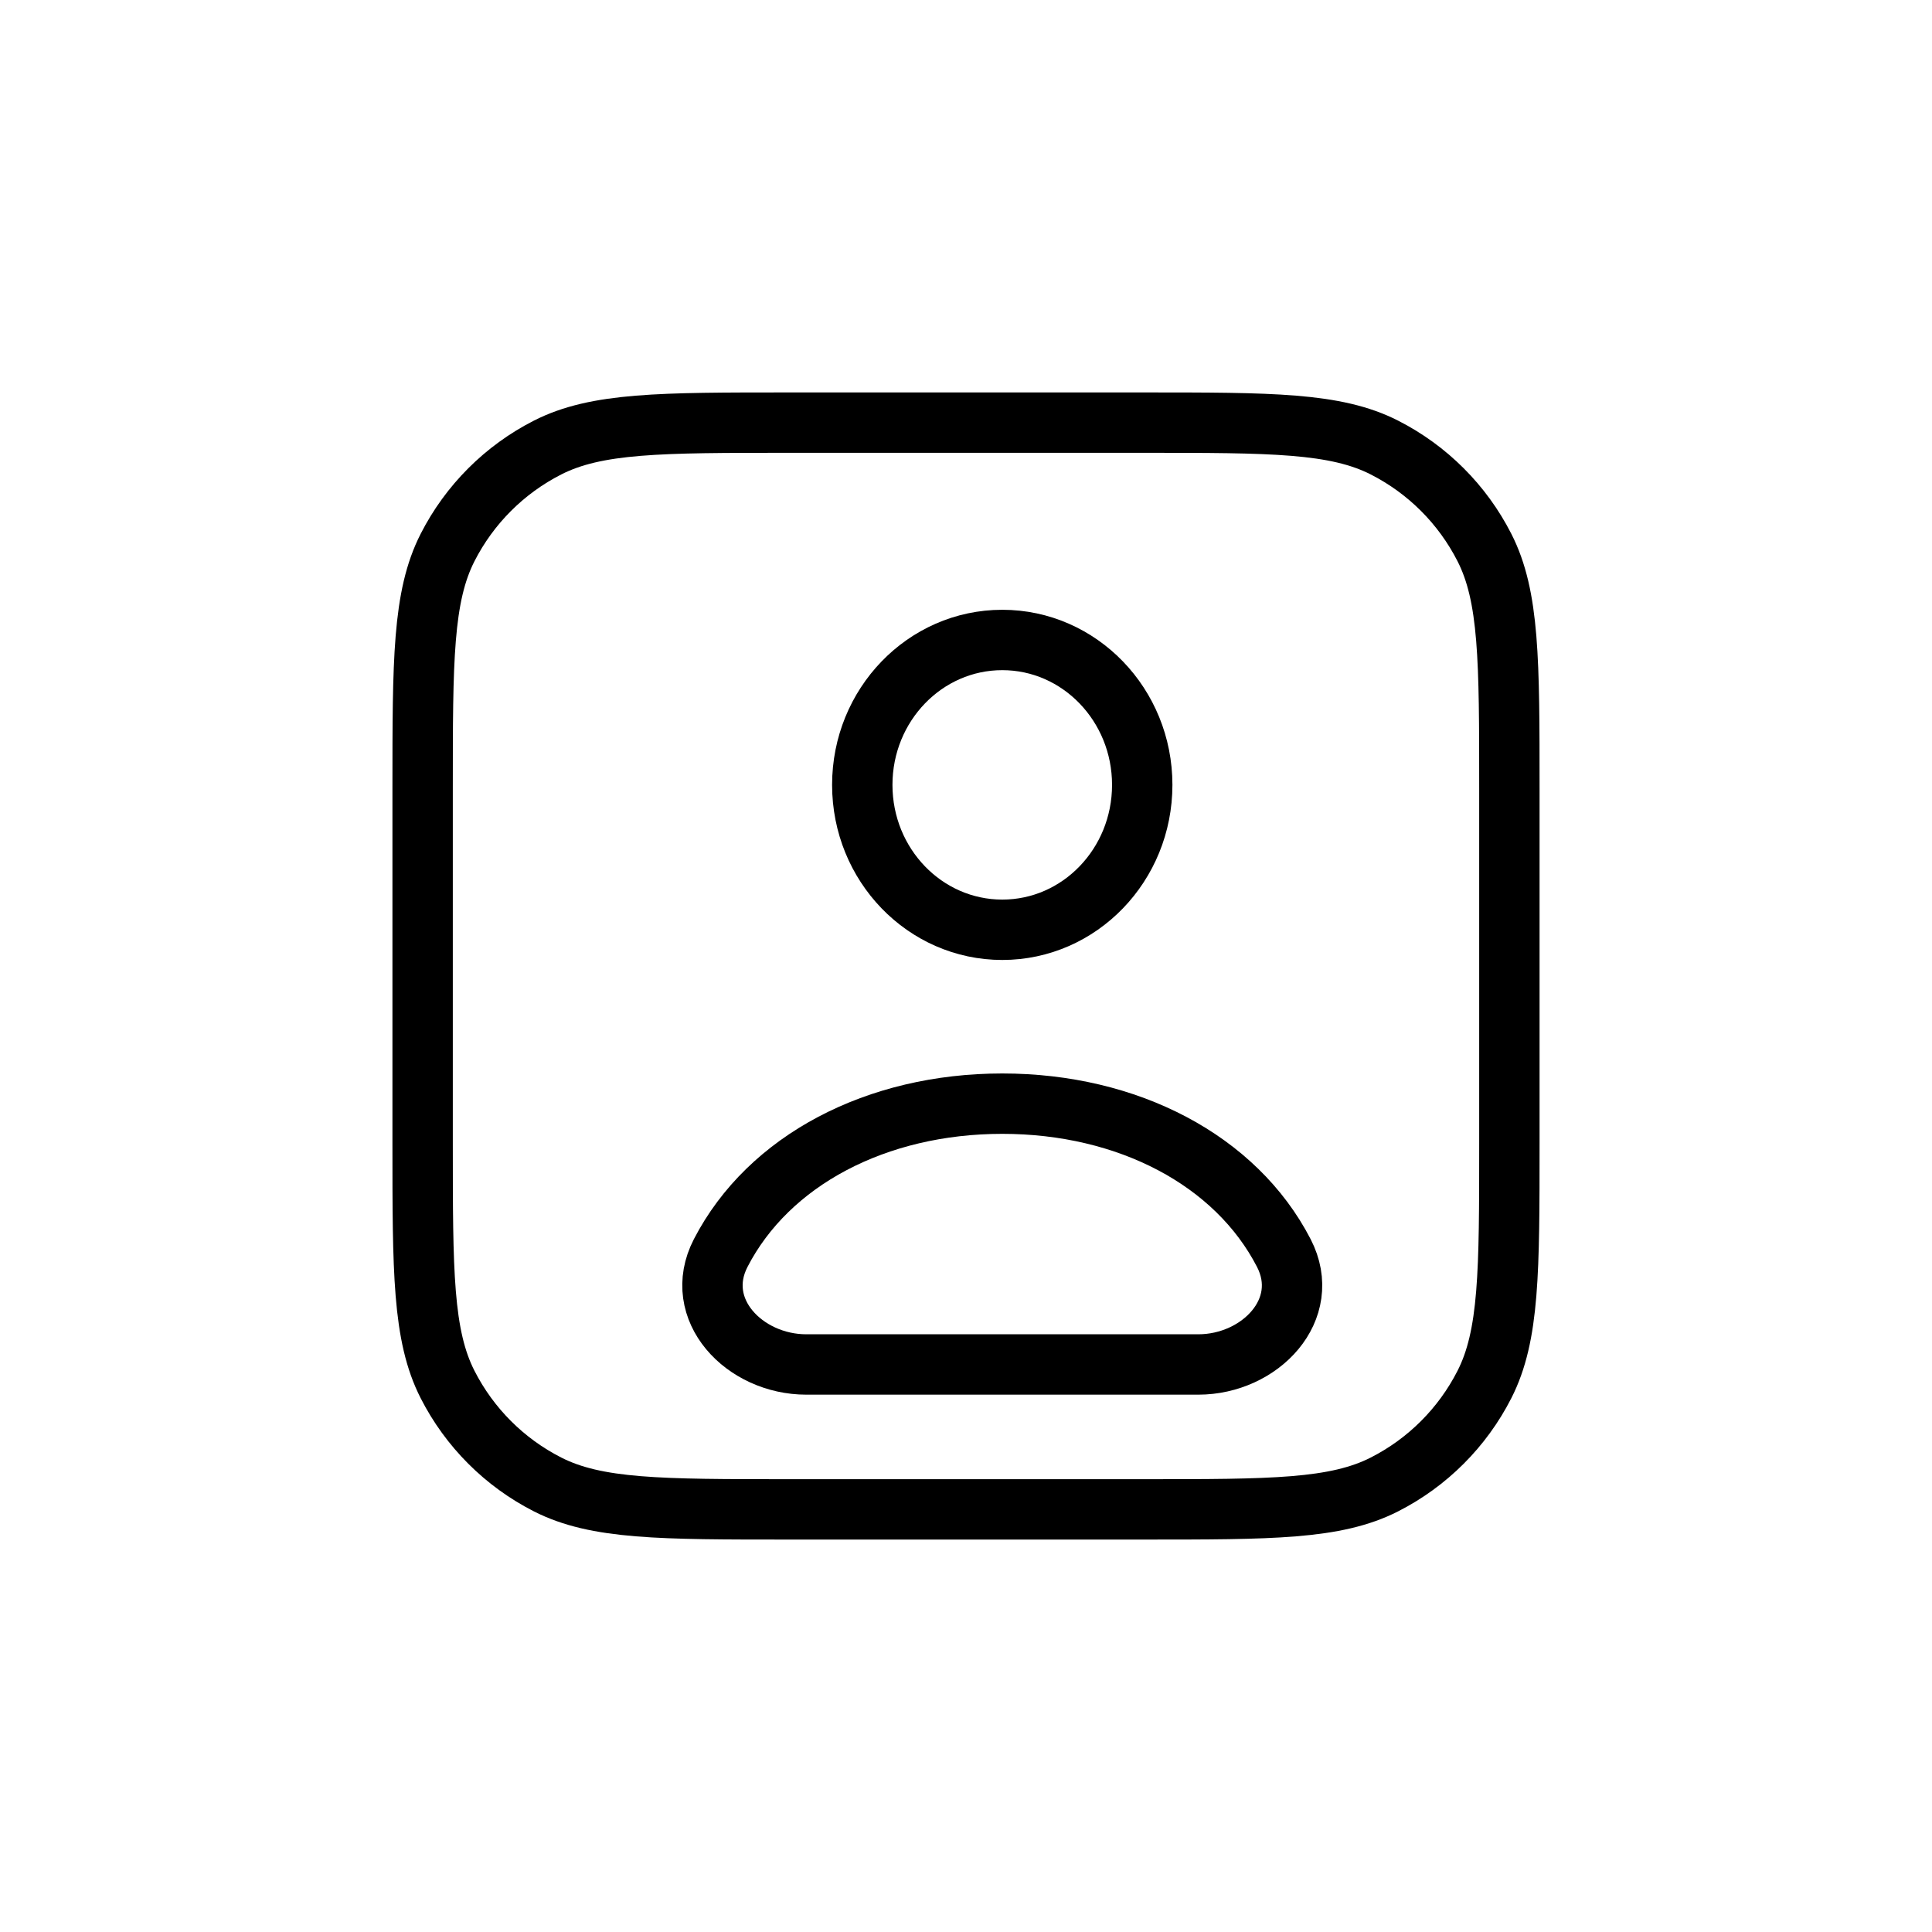
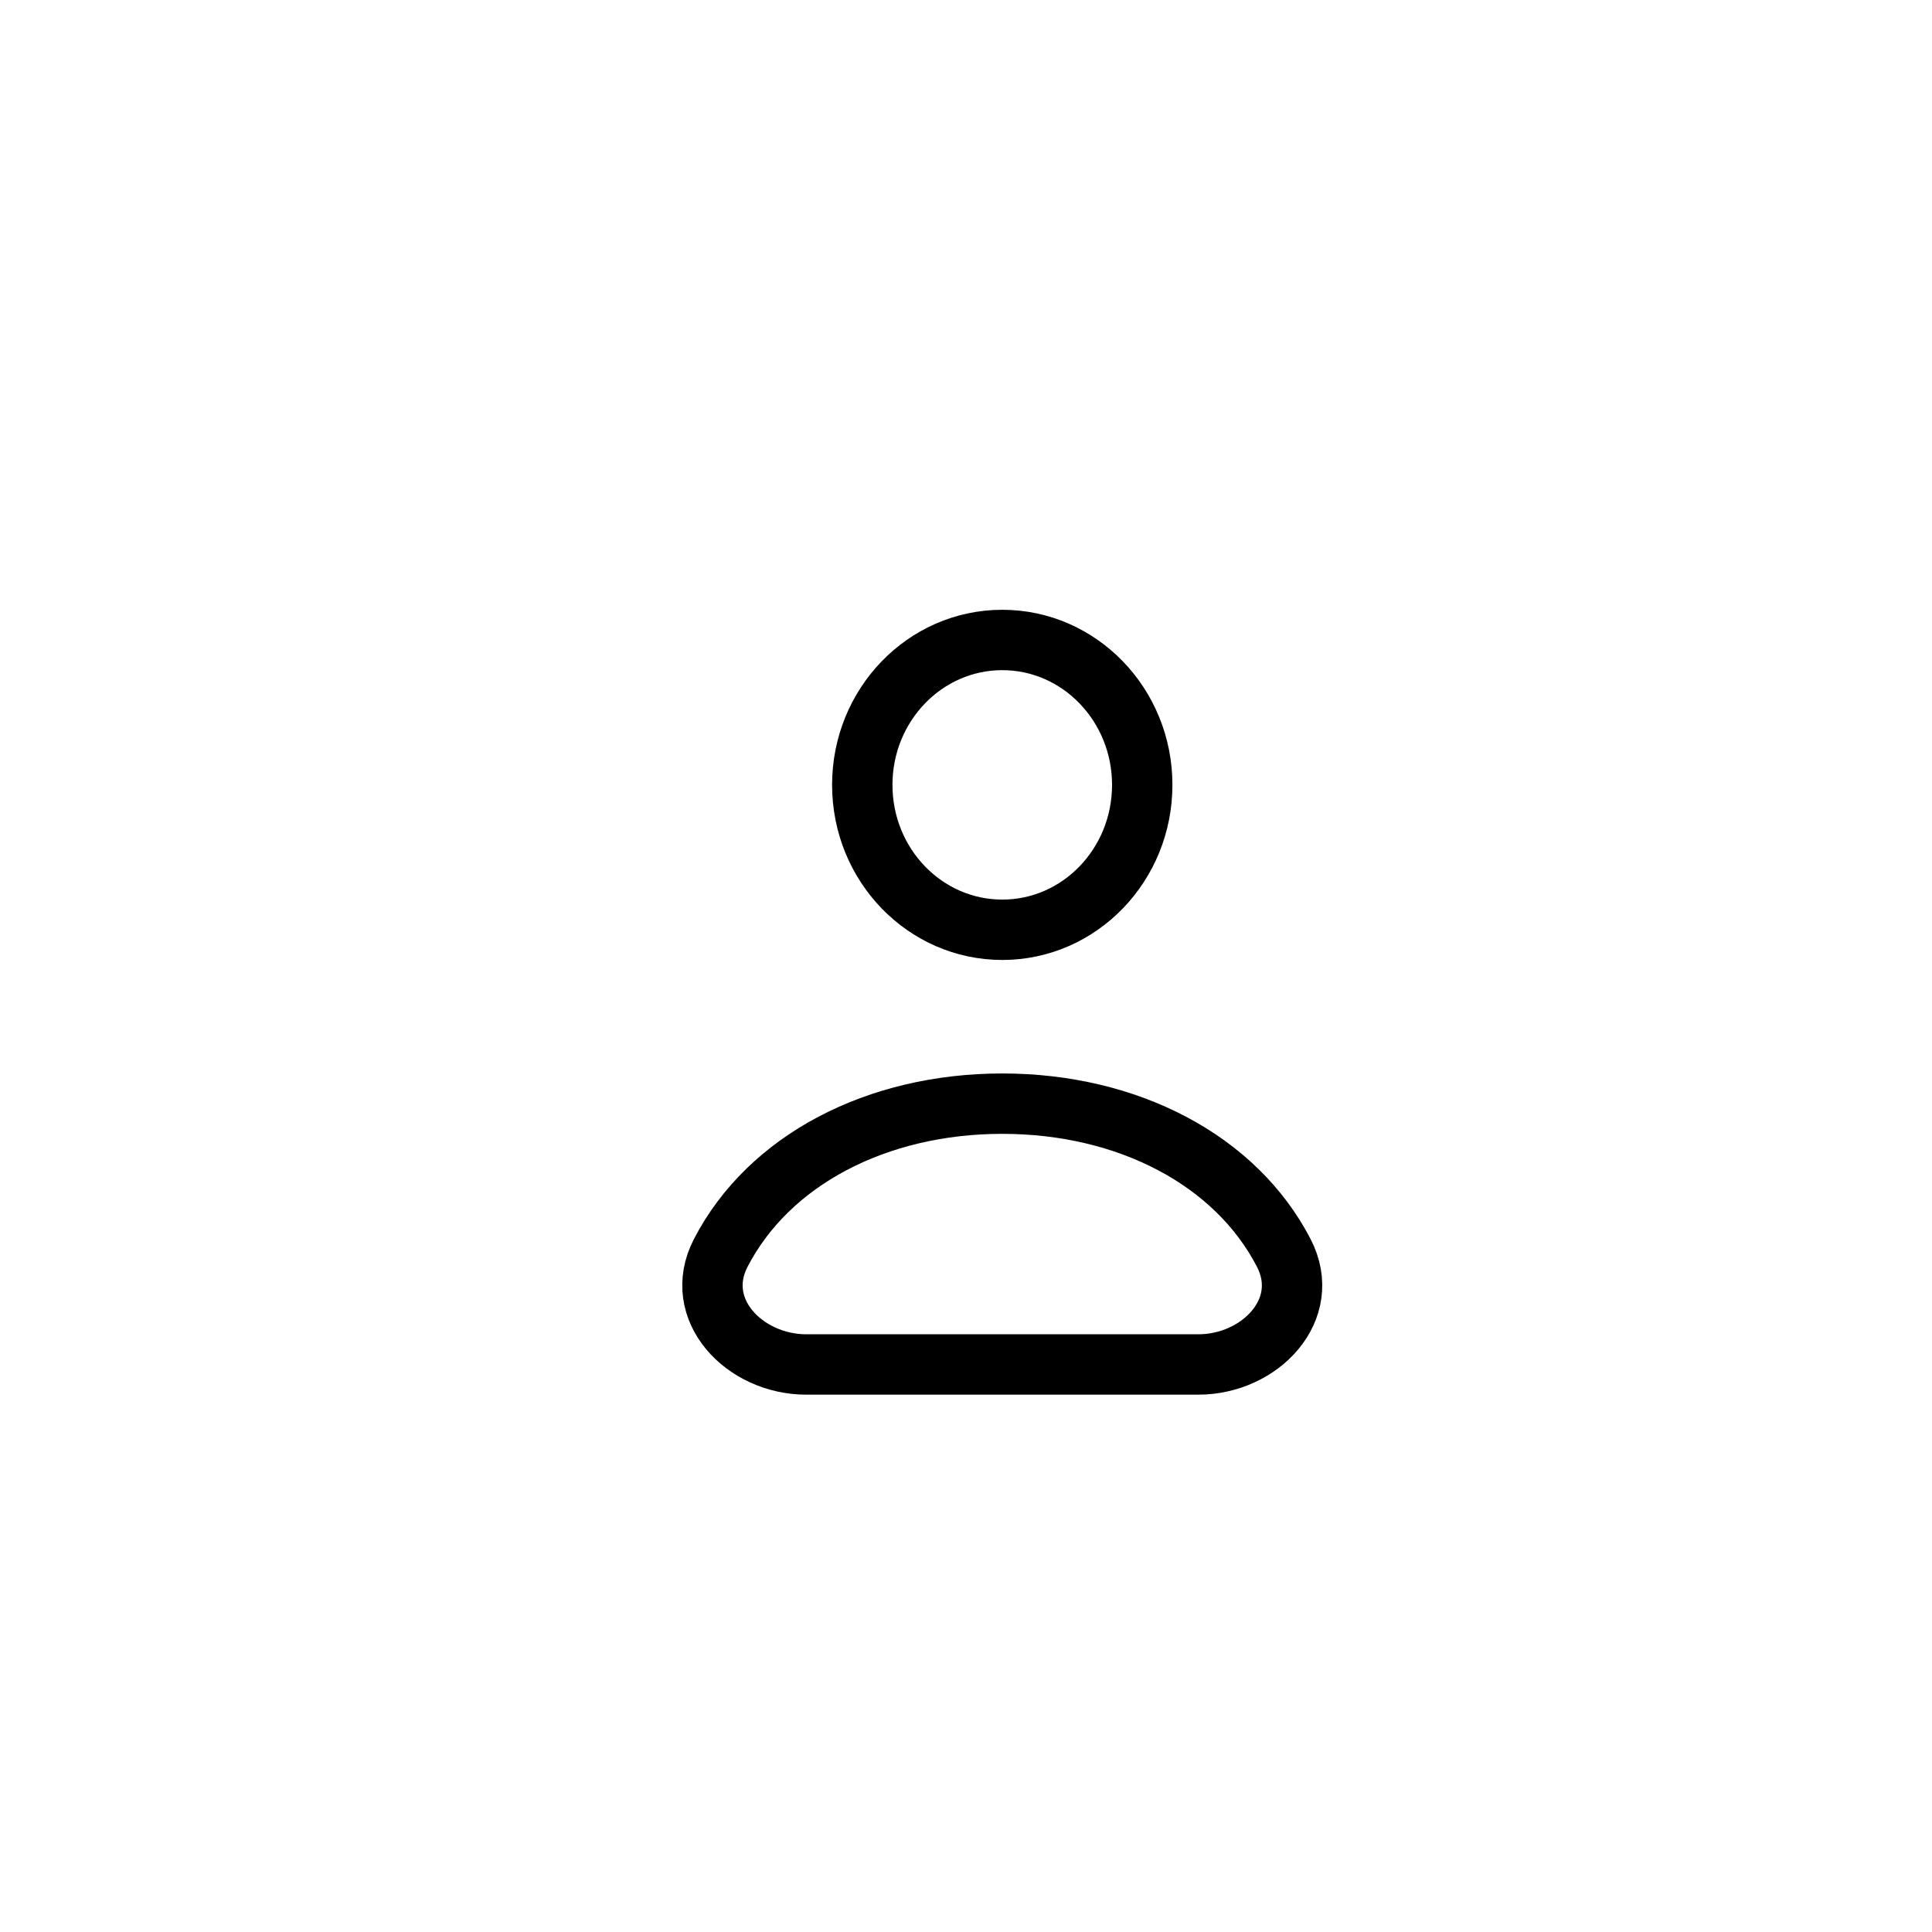
<svg xmlns="http://www.w3.org/2000/svg" width="32" height="32" viewBox="0 0 32 32" fill="none">
-   <path d="M18.937 7H13.063C10.941 7 9.88 7 9.069 7.413C8.356 7.776 7.776 8.356 7.413 9.069C7 9.88 7 10.941 7 13.063V18.937C7 21.059 7 22.12 7.413 22.931C7.776 23.644 8.356 24.224 9.069 24.587C9.88 25 10.941 25 13.063 25H18.937C21.059 25 22.12 25 22.931 24.587C23.644 24.224 24.224 23.644 24.587 22.931C25 22.12 25 21.059 25 18.937V13.063C25 10.941 25 9.88 24.587 9.069C24.224 8.356 23.644 7.776 22.931 7.413C22.12 7 21.059 7 18.937 7Z" stroke="black" stroke-linecap="round" stroke-linejoin="round" />
  <path d="M16.601 18.28C14.521 18.28 12.731 19.216 11.937 20.754C11.454 21.689 12.33 22.6 13.355 22.6H19.847C20.871 22.6 21.747 21.689 21.264 20.754C20.47 19.216 18.681 18.28 16.601 18.28Z" stroke="black" stroke-linecap="round" stroke-linejoin="round" />
-   <path d="M18.919 13C18.919 14.326 17.881 15.4 16.601 15.4C15.32 15.4 14.282 14.326 14.282 13C14.282 11.675 15.32 10.6 16.601 10.6C17.881 10.6 18.919 11.675 18.919 13Z" stroke="black" stroke-linecap="round" stroke-linejoin="round" />
+   <path d="M18.919 13C18.919 14.326 17.881 15.4 16.601 15.4C15.32 15.4 14.282 14.326 14.282 13C14.282 11.675 15.32 10.6 16.601 10.6C17.881 10.6 18.919 11.675 18.919 13" stroke="black" stroke-linecap="round" stroke-linejoin="round" />
</svg>